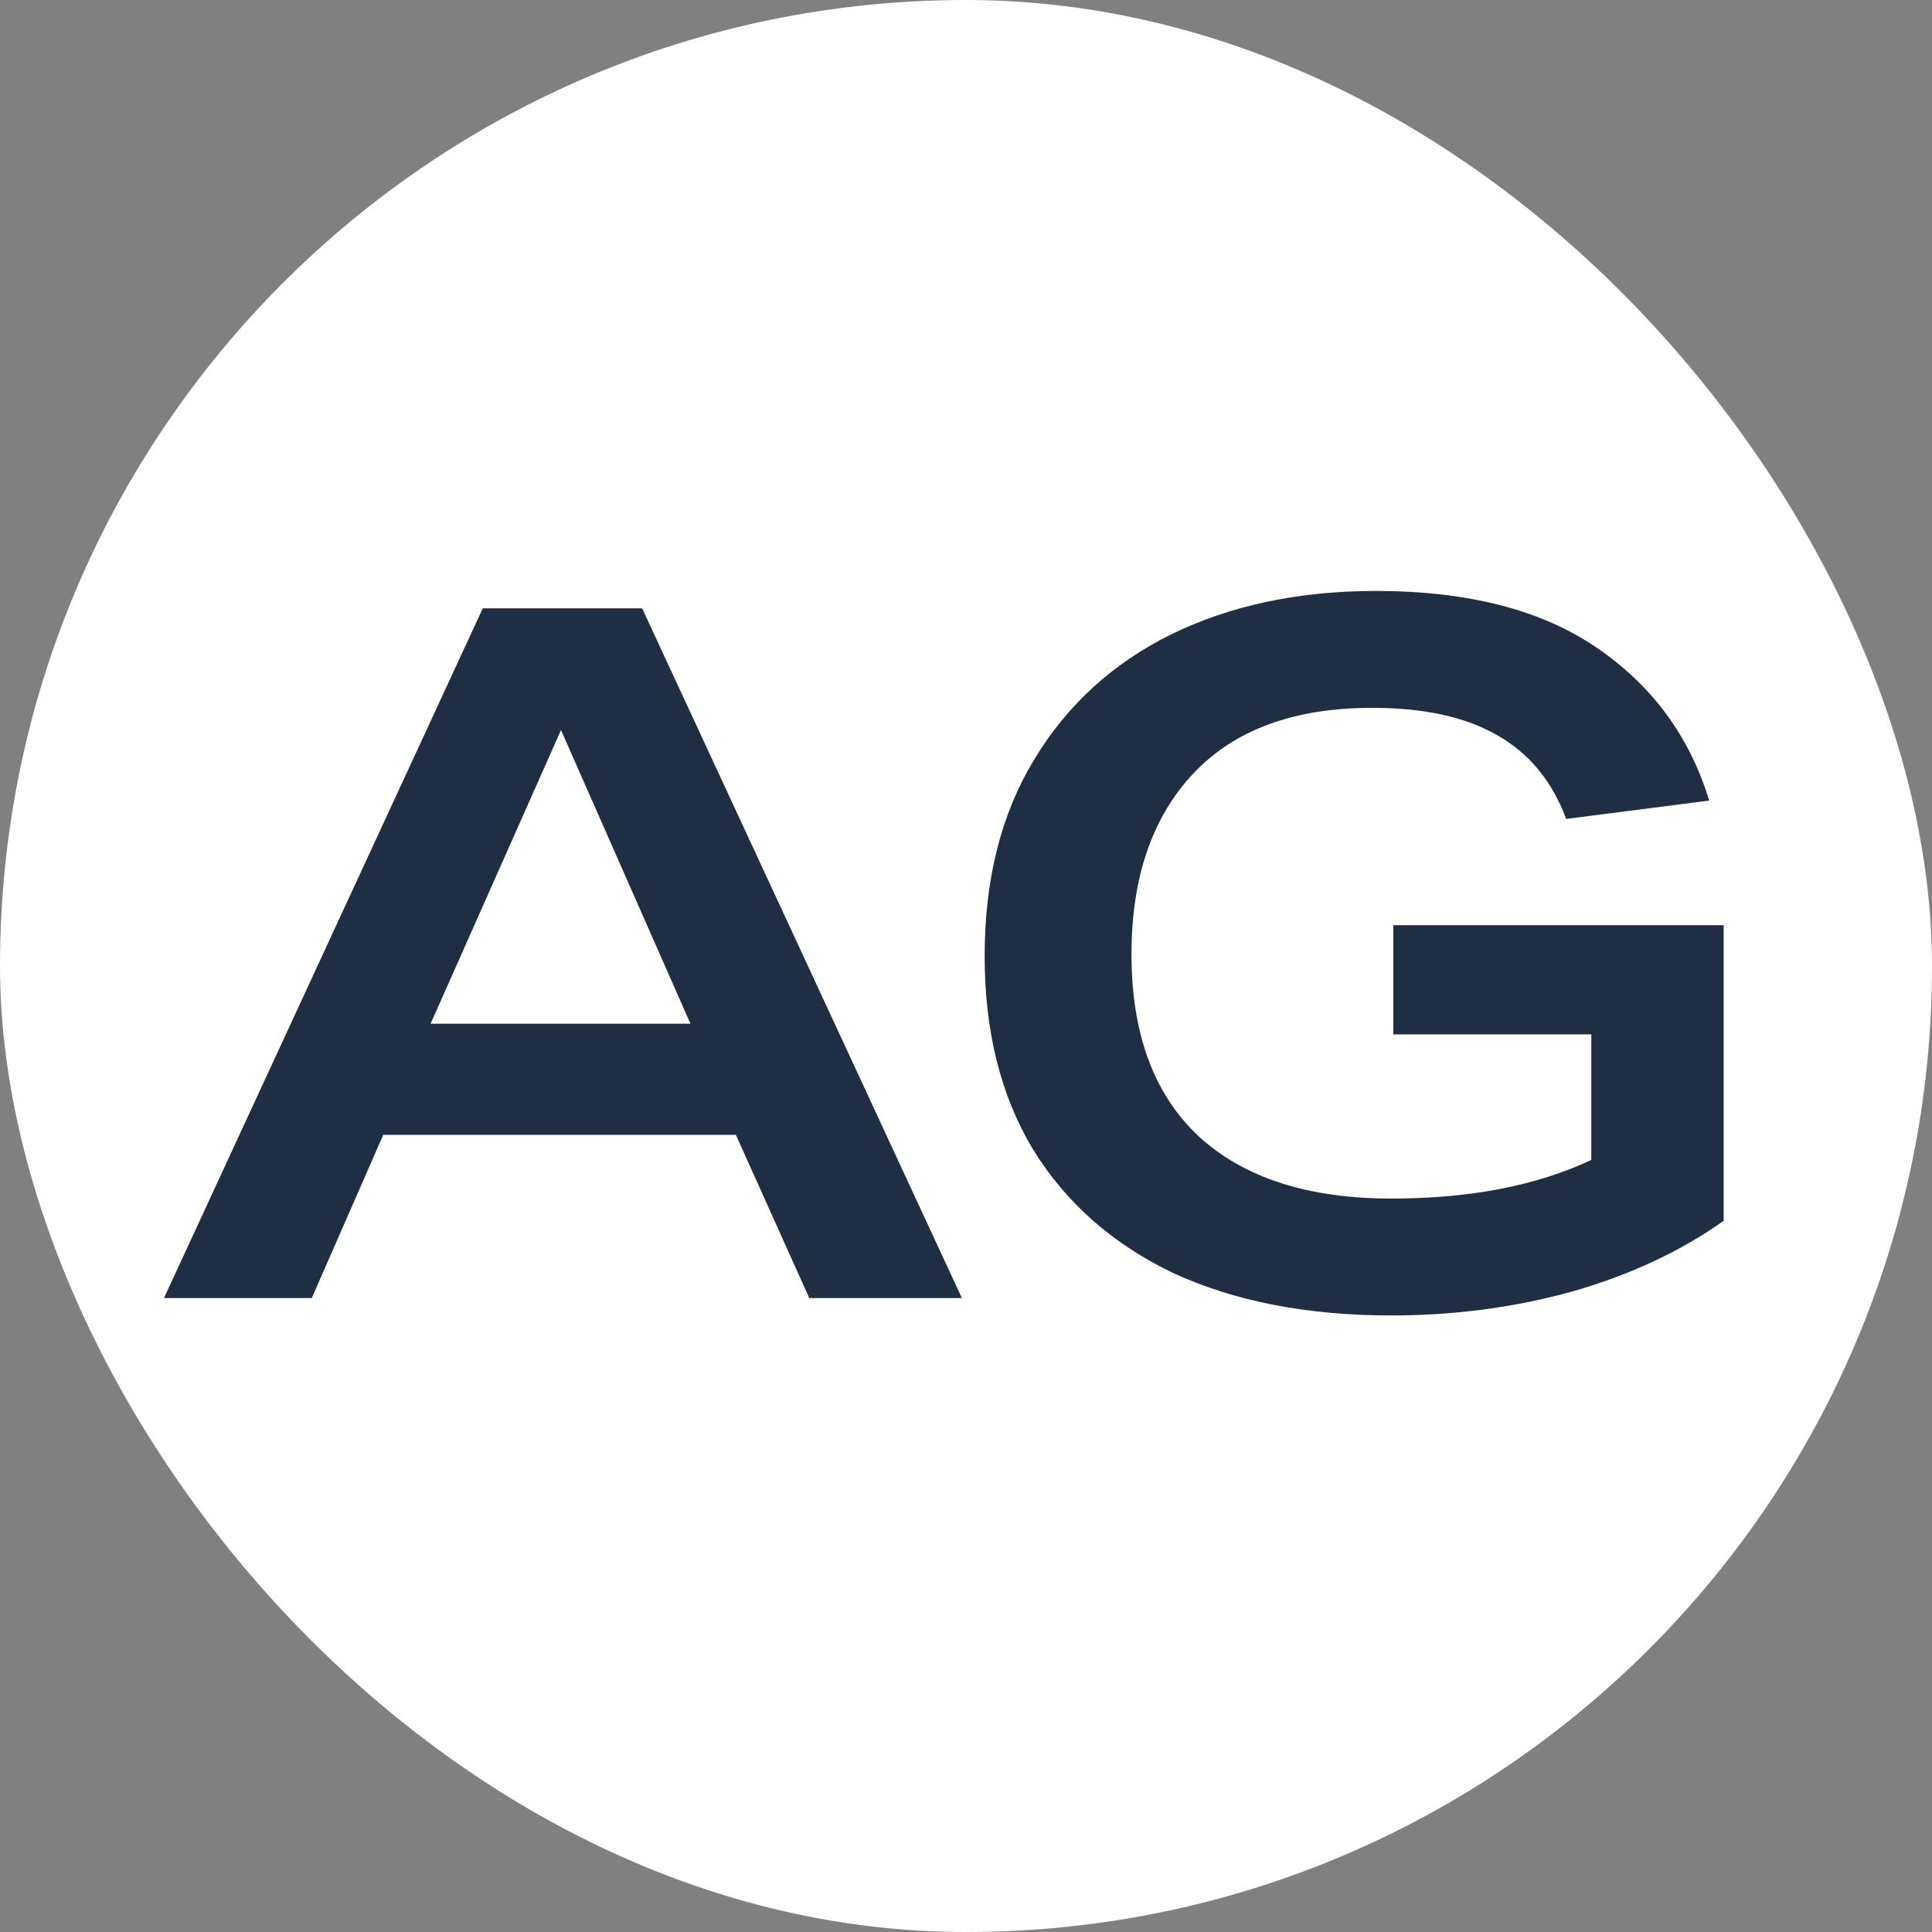
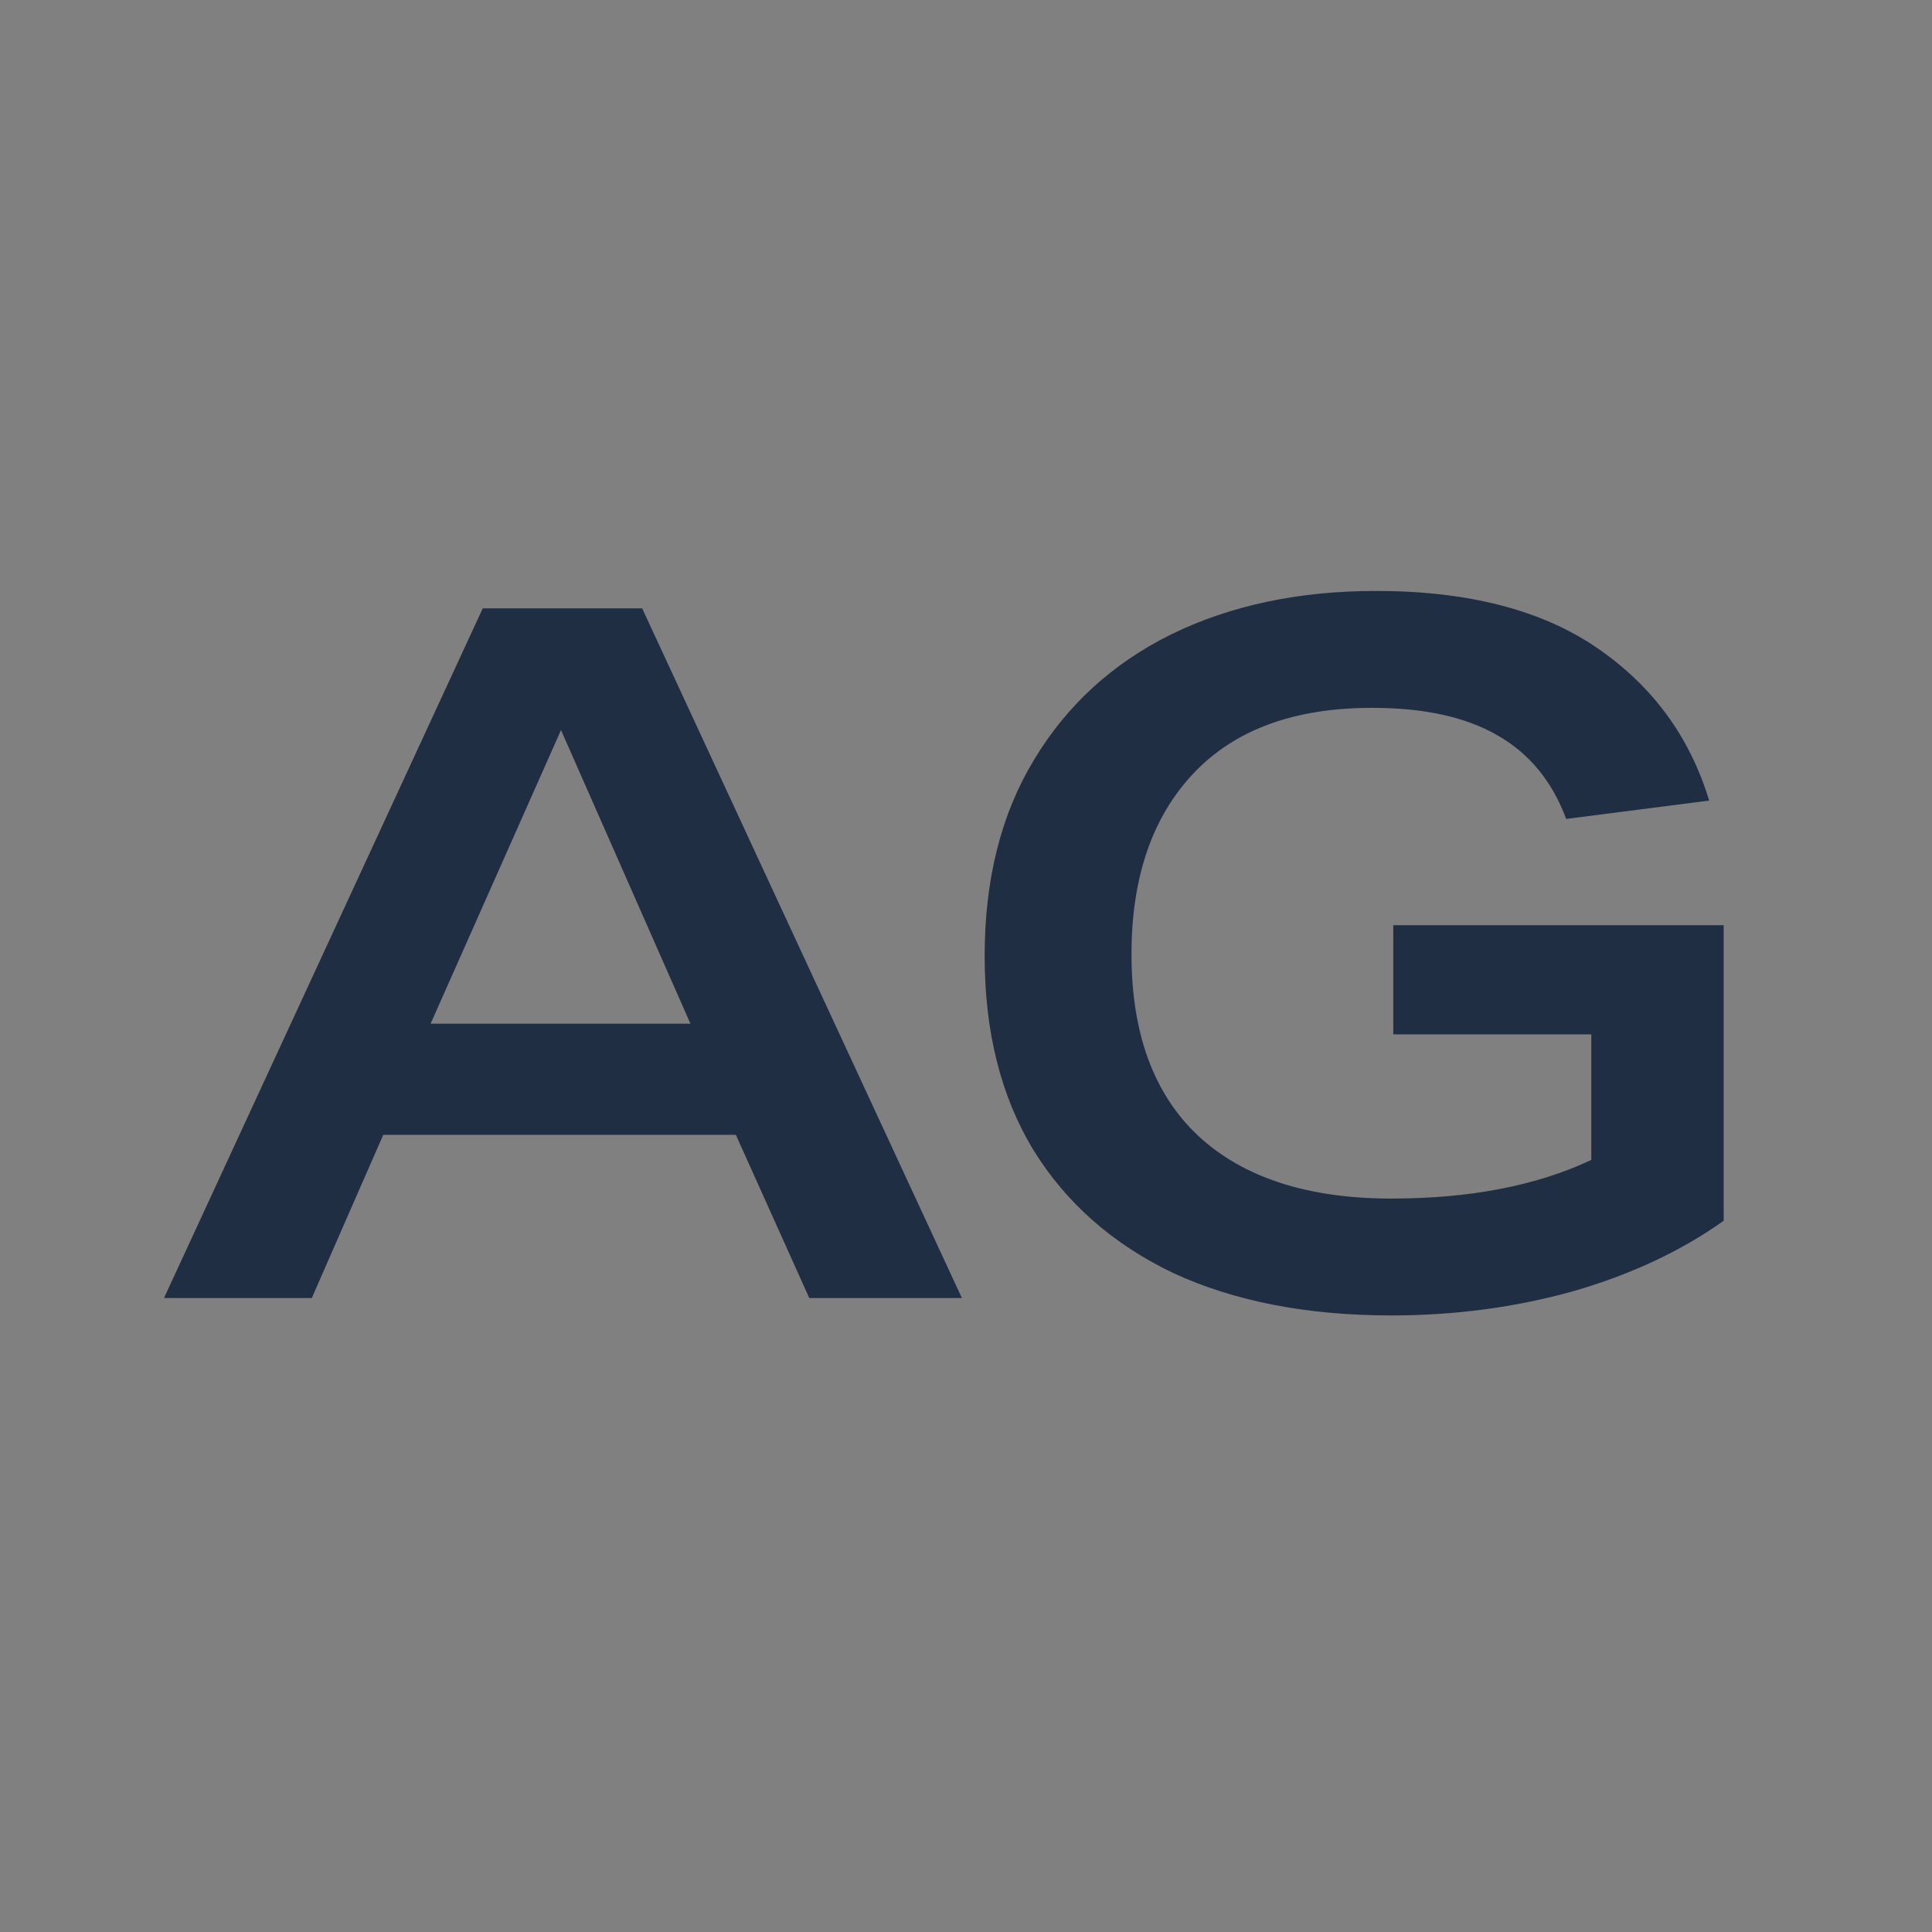
<svg xmlns="http://www.w3.org/2000/svg" width="32" height="32" viewBox="0 0 32 32" fill="none">
  <rect x="0" y="0" width="32" height="32" fill="#808080" stroke="none" />
-   <rect width="32" height="32" rx="16" fill="white" />
  <path d="M5.164 21.5H2.716L7.996 10.076H10.636L15.932 21.5H13.404L12.188 18.796H6.348L5.164 21.5ZM9.292 12.092L7.132 16.956H11.436L9.292 12.092ZM16.309 15.836C16.309 14.567 16.581 13.484 17.125 12.588C17.669 11.681 18.427 10.988 19.397 10.508C20.379 10.028 21.509 9.788 22.789 9.788C24.315 9.788 25.536 10.103 26.453 10.732C27.371 11.361 27.989 12.204 28.309 13.26L25.941 13.564C25.707 12.935 25.323 12.471 24.789 12.172C24.267 11.873 23.579 11.724 22.725 11.724C21.435 11.724 20.448 12.087 19.765 12.812C19.083 13.537 18.741 14.535 18.741 15.804C18.741 17.116 19.109 18.119 19.845 18.812C20.592 19.505 21.659 19.852 23.045 19.852C24.347 19.852 25.451 19.639 26.357 19.212V17.132H23.077V15.324H28.549V20.22C27.845 20.721 27.013 21.111 26.053 21.388C25.093 21.655 24.091 21.788 23.045 21.788C21.648 21.788 20.443 21.553 19.429 21.084C18.427 20.604 17.653 19.921 17.109 19.036C16.576 18.151 16.309 17.084 16.309 15.836Z" fill="#1F2E43" />
</svg>